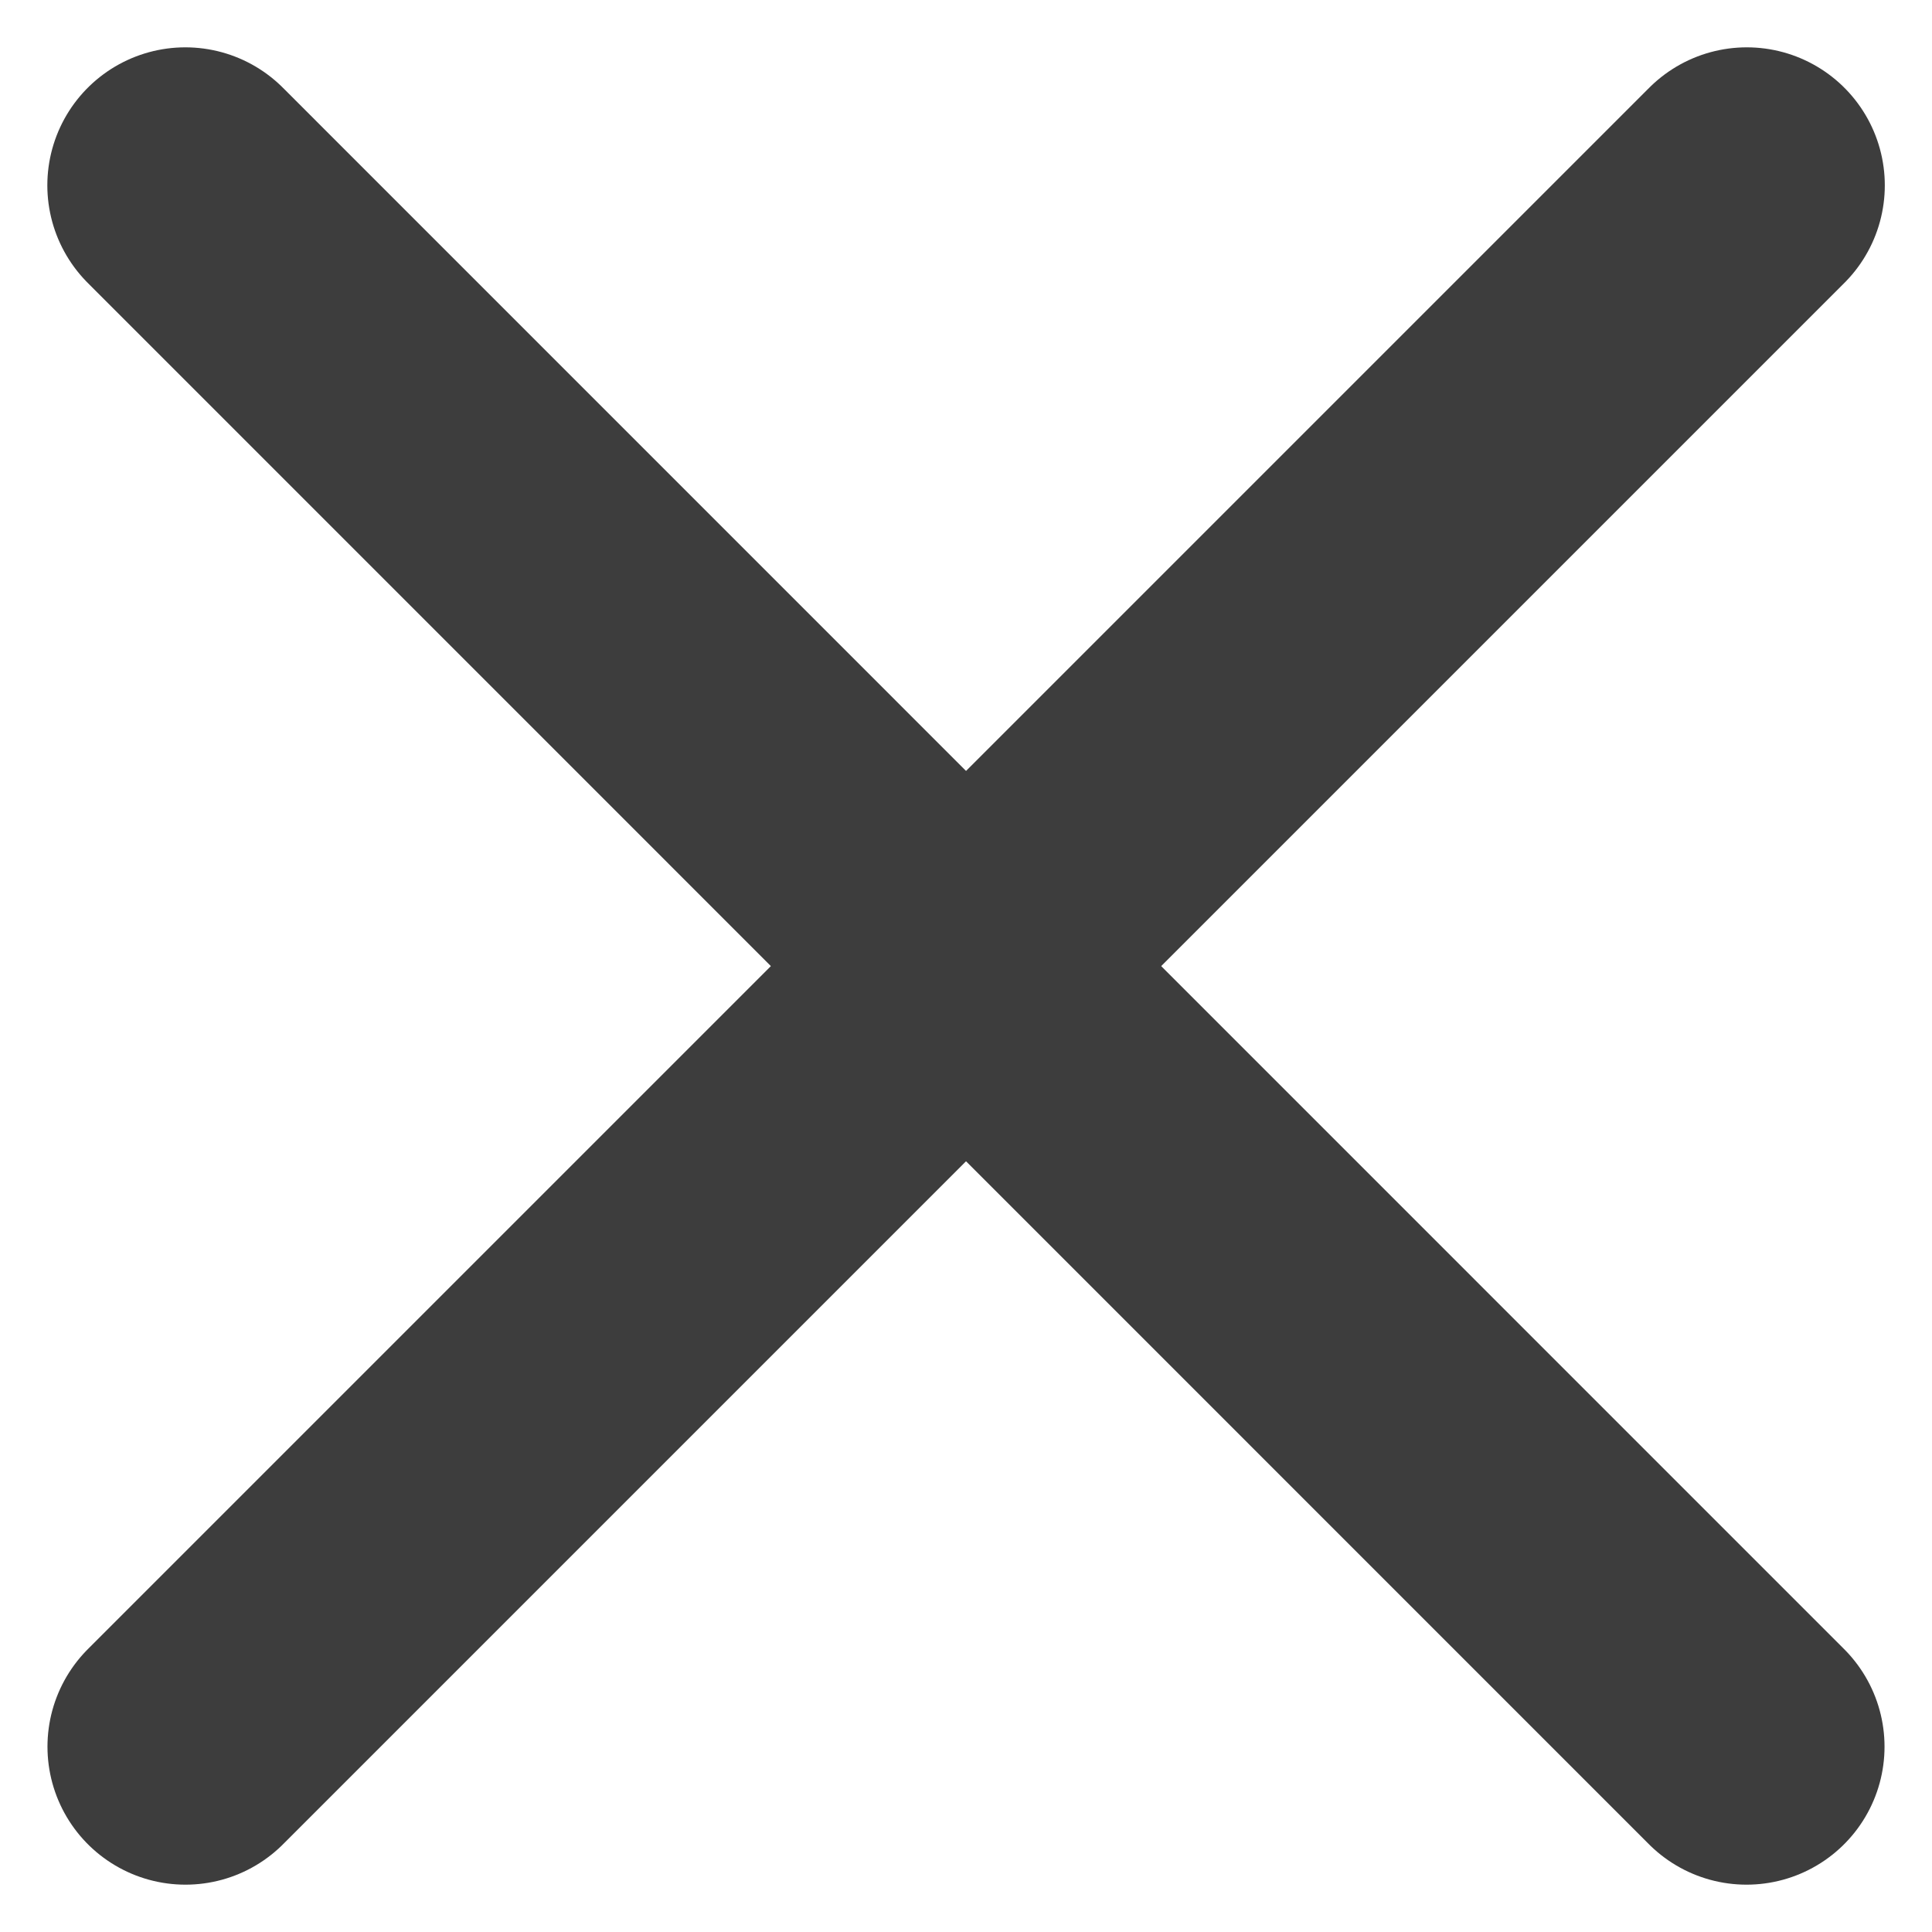
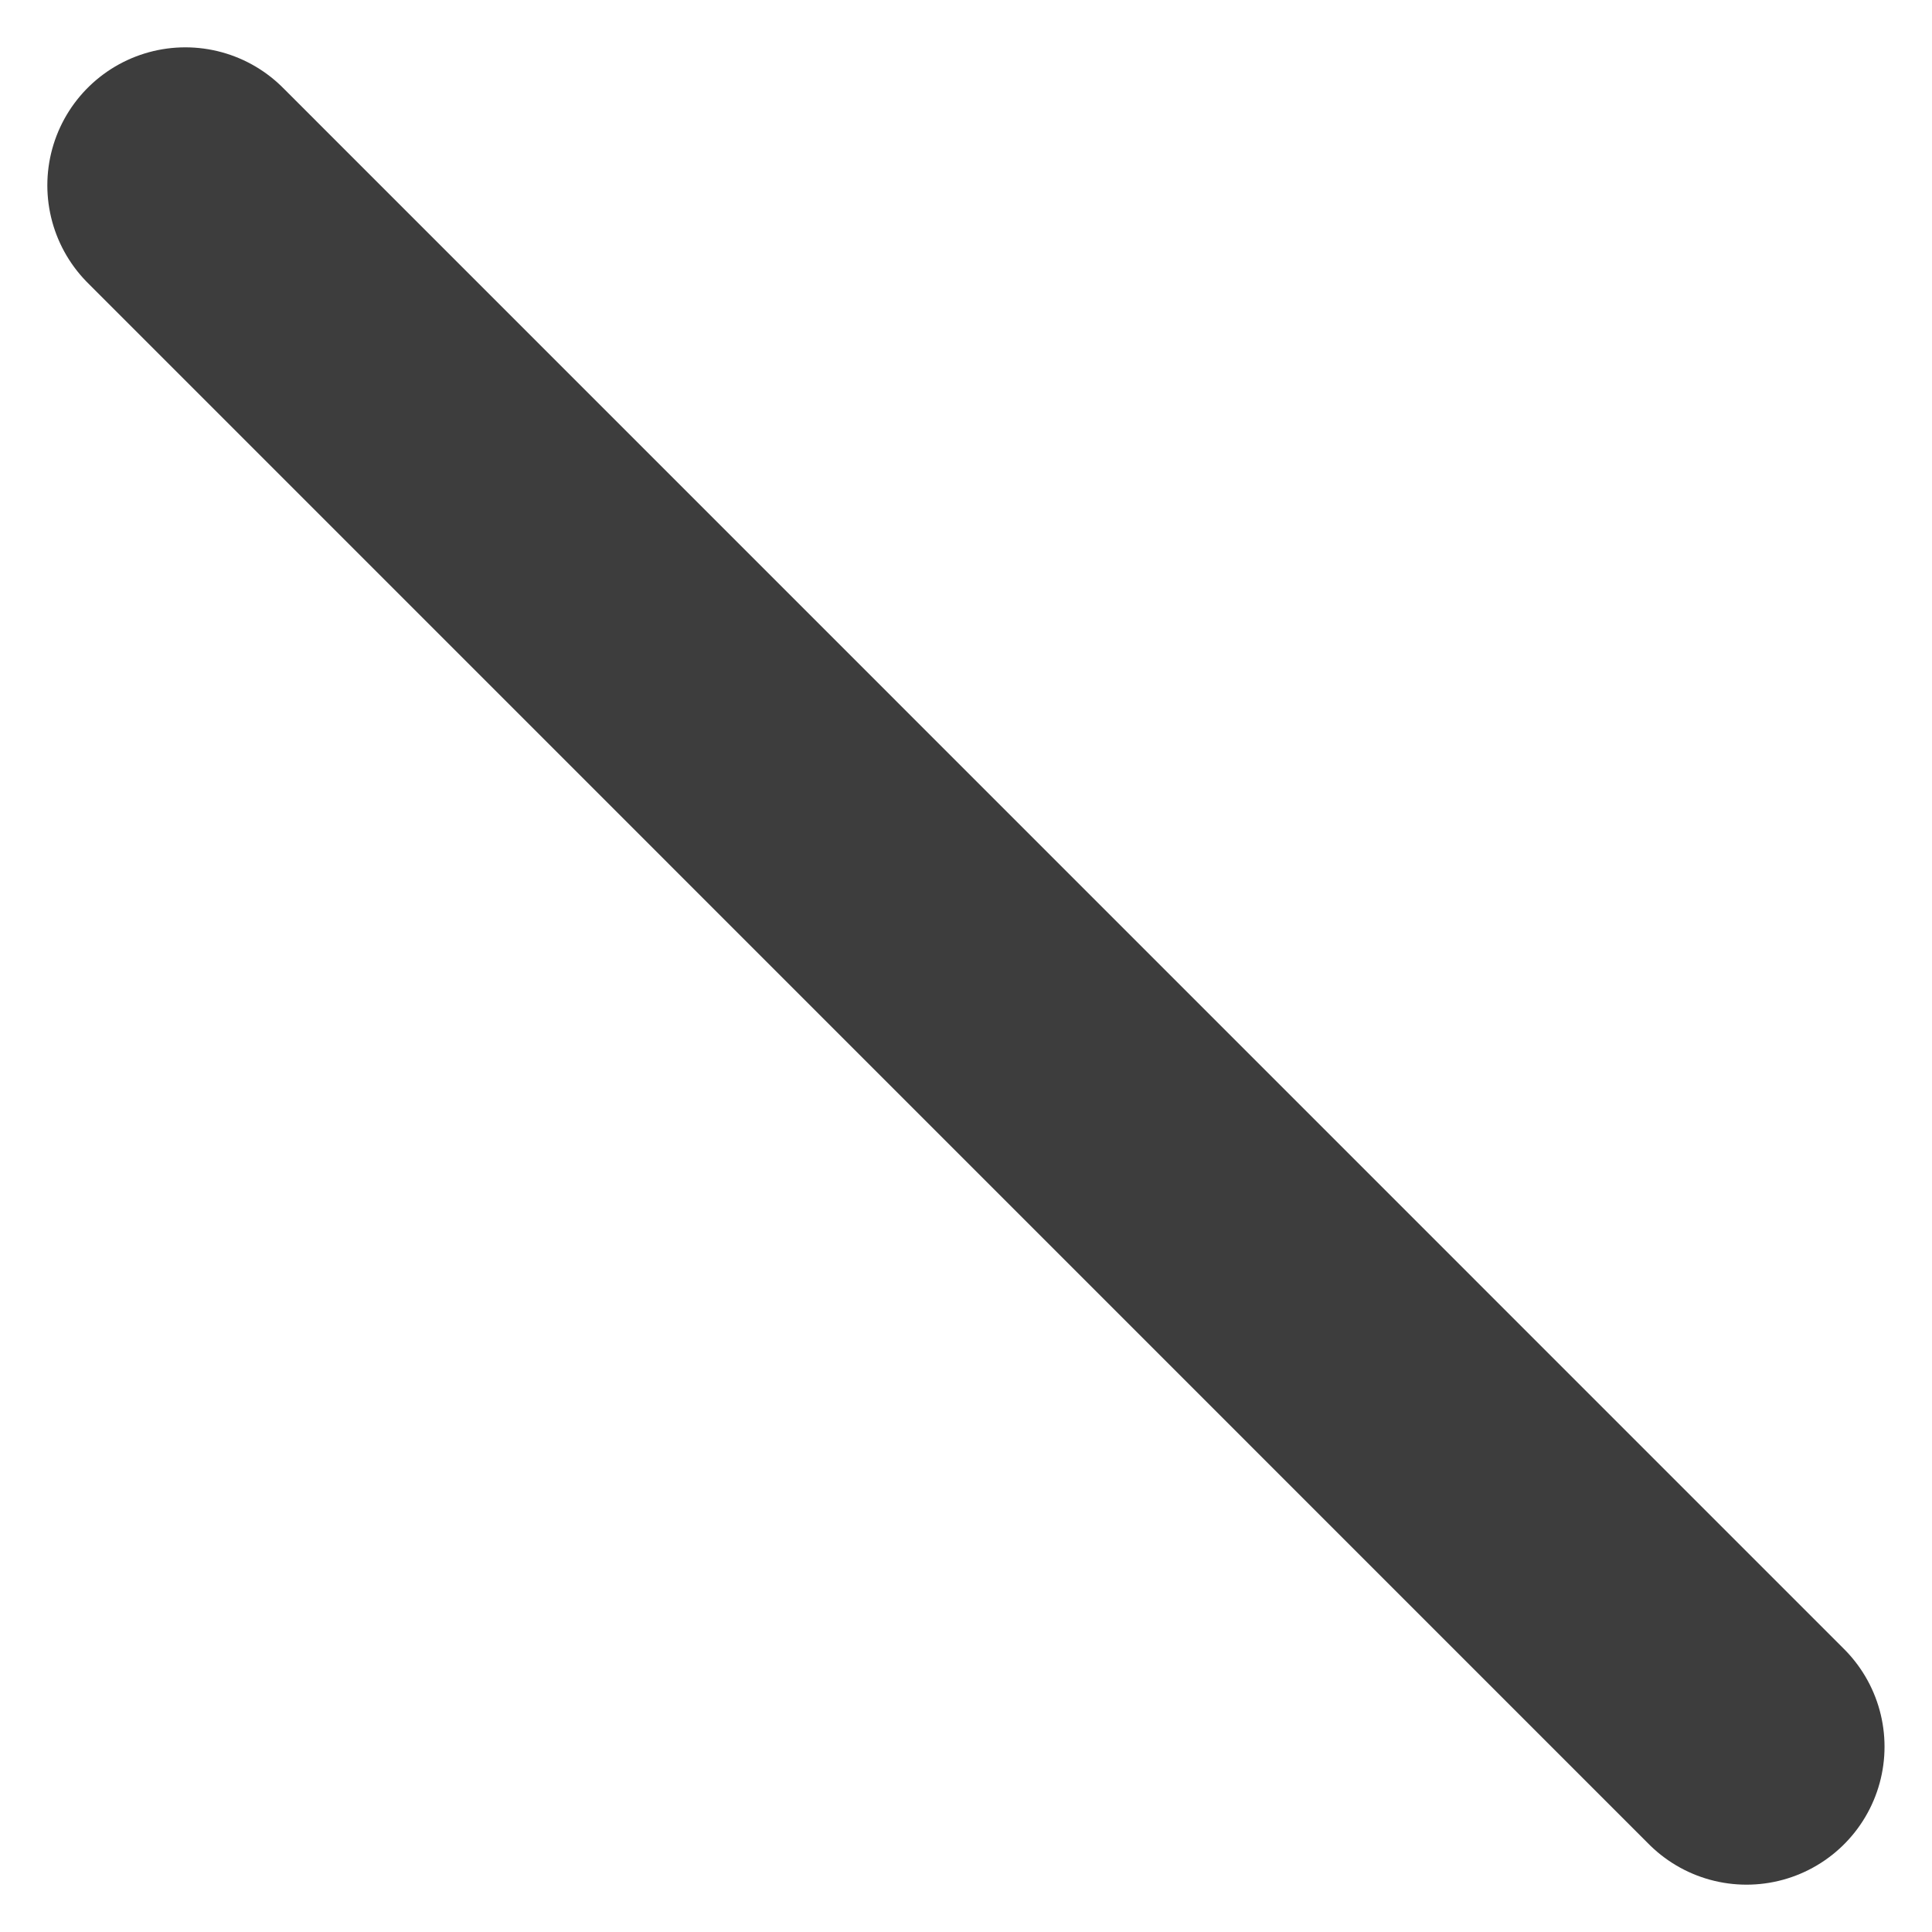
<svg xmlns="http://www.w3.org/2000/svg" width="14" height="14" viewBox="0 0 14 14" fill="none">
  <path d="M1.343 1.343L12.656 12.657" stroke="#3D3D3D" stroke-width="2" stroke-linecap="round" />
-   <path d="M1.344 12.657L12.658 1.343" stroke="#3D3D3D" stroke-width="2" stroke-linecap="round" />
</svg>